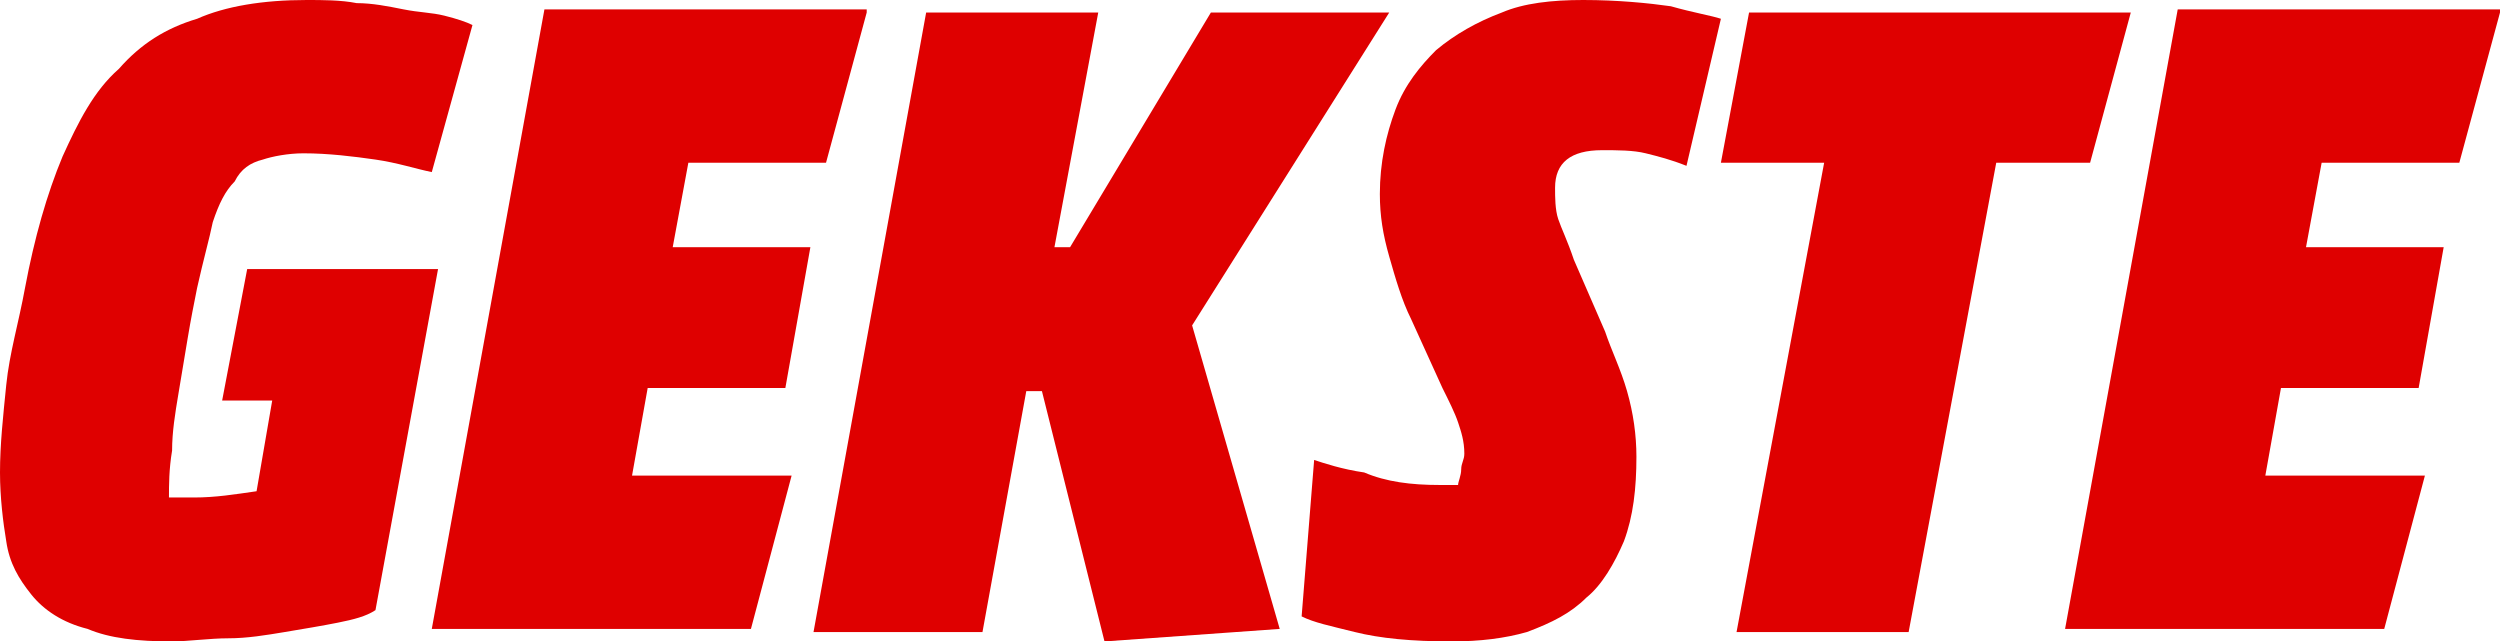
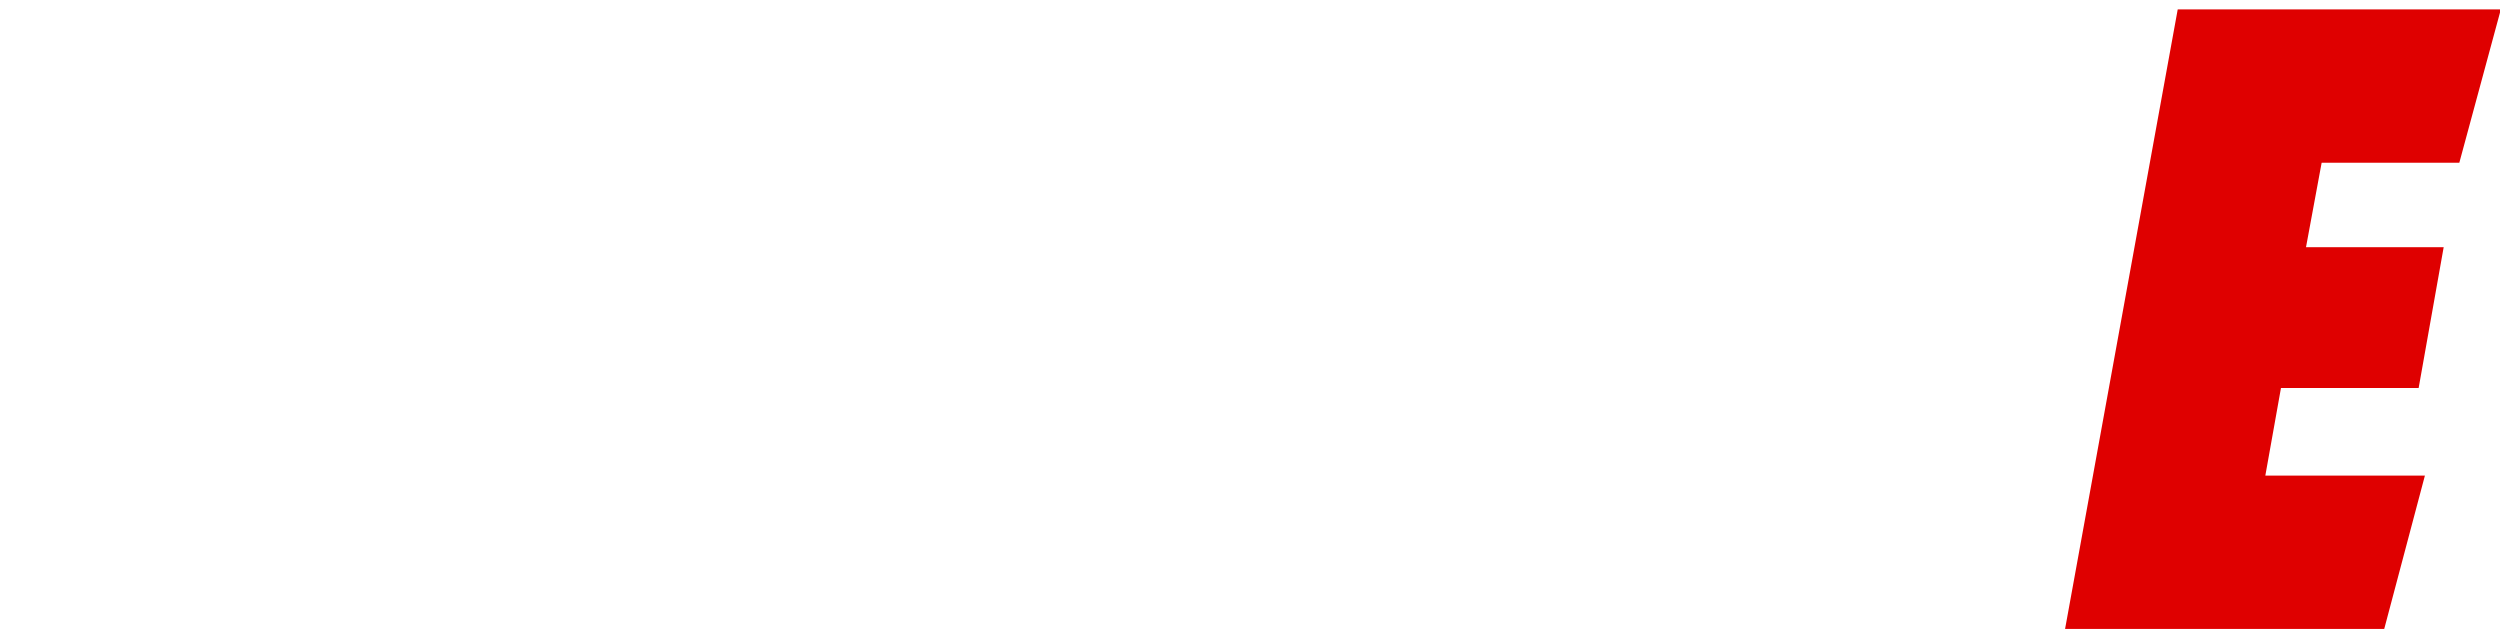
<svg xmlns="http://www.w3.org/2000/svg" viewBox="0 0 79.9 20.5">
  <style type="text/css">  
	.st0{fill:#df0000;}
</style>
-   <path class="st0" d="M13.8 5.5c-0.5-0.1-1.1-0.3-1.8-0.4C11.3 5 10.5 4.9 9.7 4.9c-0.5 0-1 0.1-1.3 0.2C8 5.2 7.7 5.4 7.5 5.8 7.2 6.1 7 6.5 6.8 7.1 6.7 7.6 6.5 8.3 6.3 9.2c-0.1 0.5-0.2 1-0.3 1.6 -0.1 0.6-0.2 1.2-0.3 1.8 -0.1 0.6-0.2 1.2-0.2 1.8 -0.1 0.6-0.1 1.1-0.1 1.5 0.1 0 0.3 0 0.4 0 0.1 0 0.2 0 0.4 0 0.7 0 1.3-0.1 2-0.2l0.5-2.9H7.1l0.8-4.2H14l-2 10.9c-0.3 0.2-0.7 0.3-1.2 0.4 -0.5 0.1-1.1 0.2-1.7 0.3s-1.2 0.2-1.8 0.2c-0.6 0-1.3 0.1-1.8 0.1 -1.1 0-2-0.1-2.7-0.4C2 19.9 1.4 19.5 1 19c-0.4-0.5-0.7-1-0.8-1.7C0.1 16.7 0 15.9 0 15.1c0-0.9 0.1-1.8 0.2-2.8s0.4-2 0.6-3.1C1.1 7.6 1.5 6.2 2 5 2.5 3.9 3 2.9 3.8 2.2c0.7-0.8 1.5-1.3 2.5-1.6C7.2 0.2 8.4 0 9.8 0c0.5 0 1.1 0 1.6 0.1 0.5 0 1 0.1 1.5 0.2 0.5 0.1 0.9 0.1 1.3 0.2 0.4 0.1 0.7 0.2 0.9 0.3L13.8 5.5z" />
-   <path class="st0" d="M27.7 0.4l-1.3 4.8H22l-0.5 2.7h4.4l-0.8 4.5h-4.4l-0.5 2.8h5.1l-1.3 4.9H13.8l3.6-19.8H27.7z" />
-   <path class="st0" d="M35.1 0.4l-1.4 7.5 0.5 0 4.5-7.5h5.7l-6.3 10 2.8 9.7 -5.6 0.4 -2-8 -0.5 0 -1.4 7.7H26l3.6-19.8H35.1z" />
-   <path class="st0" d="M46 15.5c0.1 0 0.2 0 0.3 0 0.1 0 0.2 0 0.3 0 0-0.1 0.1-0.3 0.1-0.5 0-0.2 0.1-0.3 0.1-0.5 0-0.4-0.1-0.7-0.2-1 -0.1-0.3-0.3-0.7-0.5-1.1l-1-2.2c-0.3-0.6-0.5-1.3-0.7-2 -0.2-0.7-0.3-1.3-0.3-2 0-1 0.2-1.9 0.5-2.7s0.8-1.4 1.3-1.9c0.6-0.5 1.3-0.9 2.1-1.2C48.7 0.1 49.6 0 50.6 0c1.1 0 2.1 0.1 2.8 0.2 0.7 0.2 1.3 0.3 1.6 0.4l-1.1 4.7c-0.5-0.2-0.9-0.3-1.3-0.4 -0.4-0.1-0.9-0.1-1.4-0.1 -1 0-1.5 0.4-1.5 1.2 0 0.3 0 0.7 0.1 1 0.1 0.3 0.3 0.7 0.5 1.3l1 2.3c0.2 0.6 0.5 1.2 0.7 1.9 0.2 0.7 0.3 1.4 0.3 2.1 0 1-0.1 1.9-0.4 2.7 -0.3 0.7-0.7 1.4-1.2 1.8 -0.5 0.5-1.1 0.8-1.9 1.1 -0.7 0.2-1.5 0.3-2.4 0.3 -1.3 0-2.3-0.1-3.1-0.3 -0.8-0.2-1.3-0.3-1.7-0.5l0.4-5c0.3 0.1 0.9 0.3 1.6 0.4C44.3 15.4 45.1 15.5 46 15.5z" />
-   <path class="st0" d="M55.9 0.4h12.2l-1.3 4.8h-3l-2.8 15h-5.5l2.8-15H55L55.9 0.4z" />
  <path class="st0" d="M79.9 0.4l-1.3 4.8h-4.4l-0.5 2.7h4.4l-0.8 4.5h-4.4l-0.5 2.8h5.1l-1.3 4.9H66l3.6-19.8H79.9z" />
</svg>